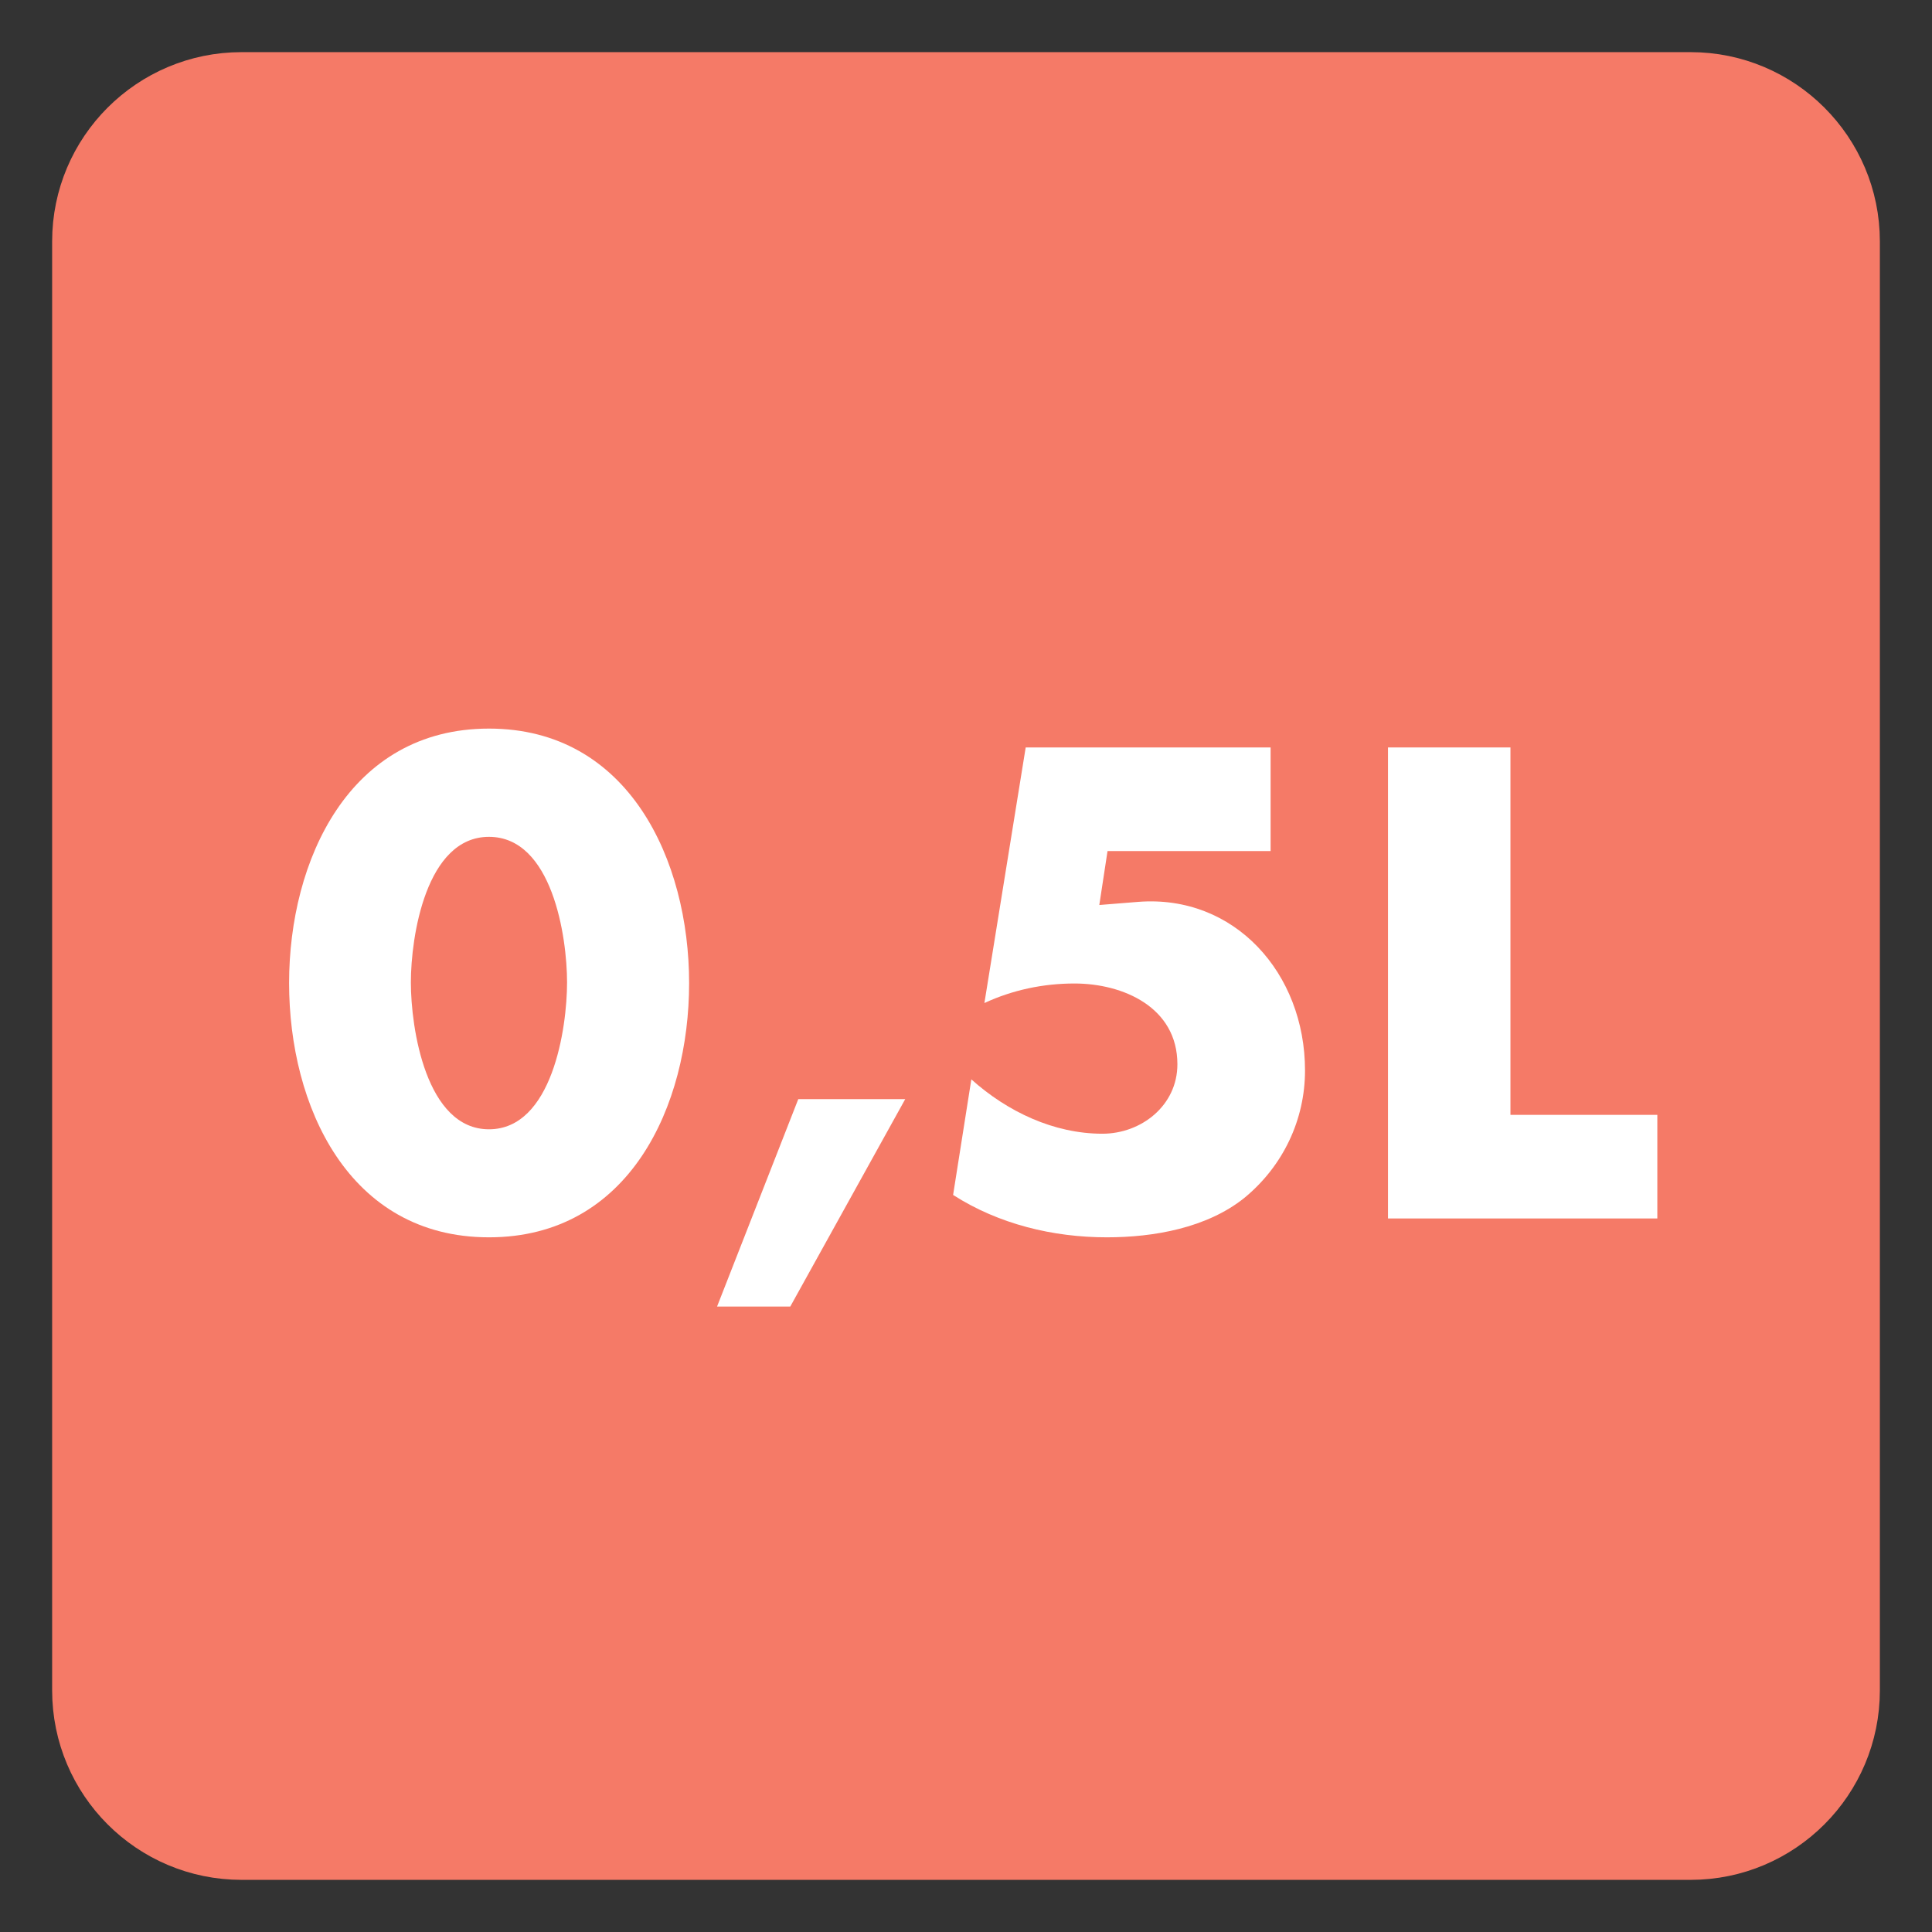
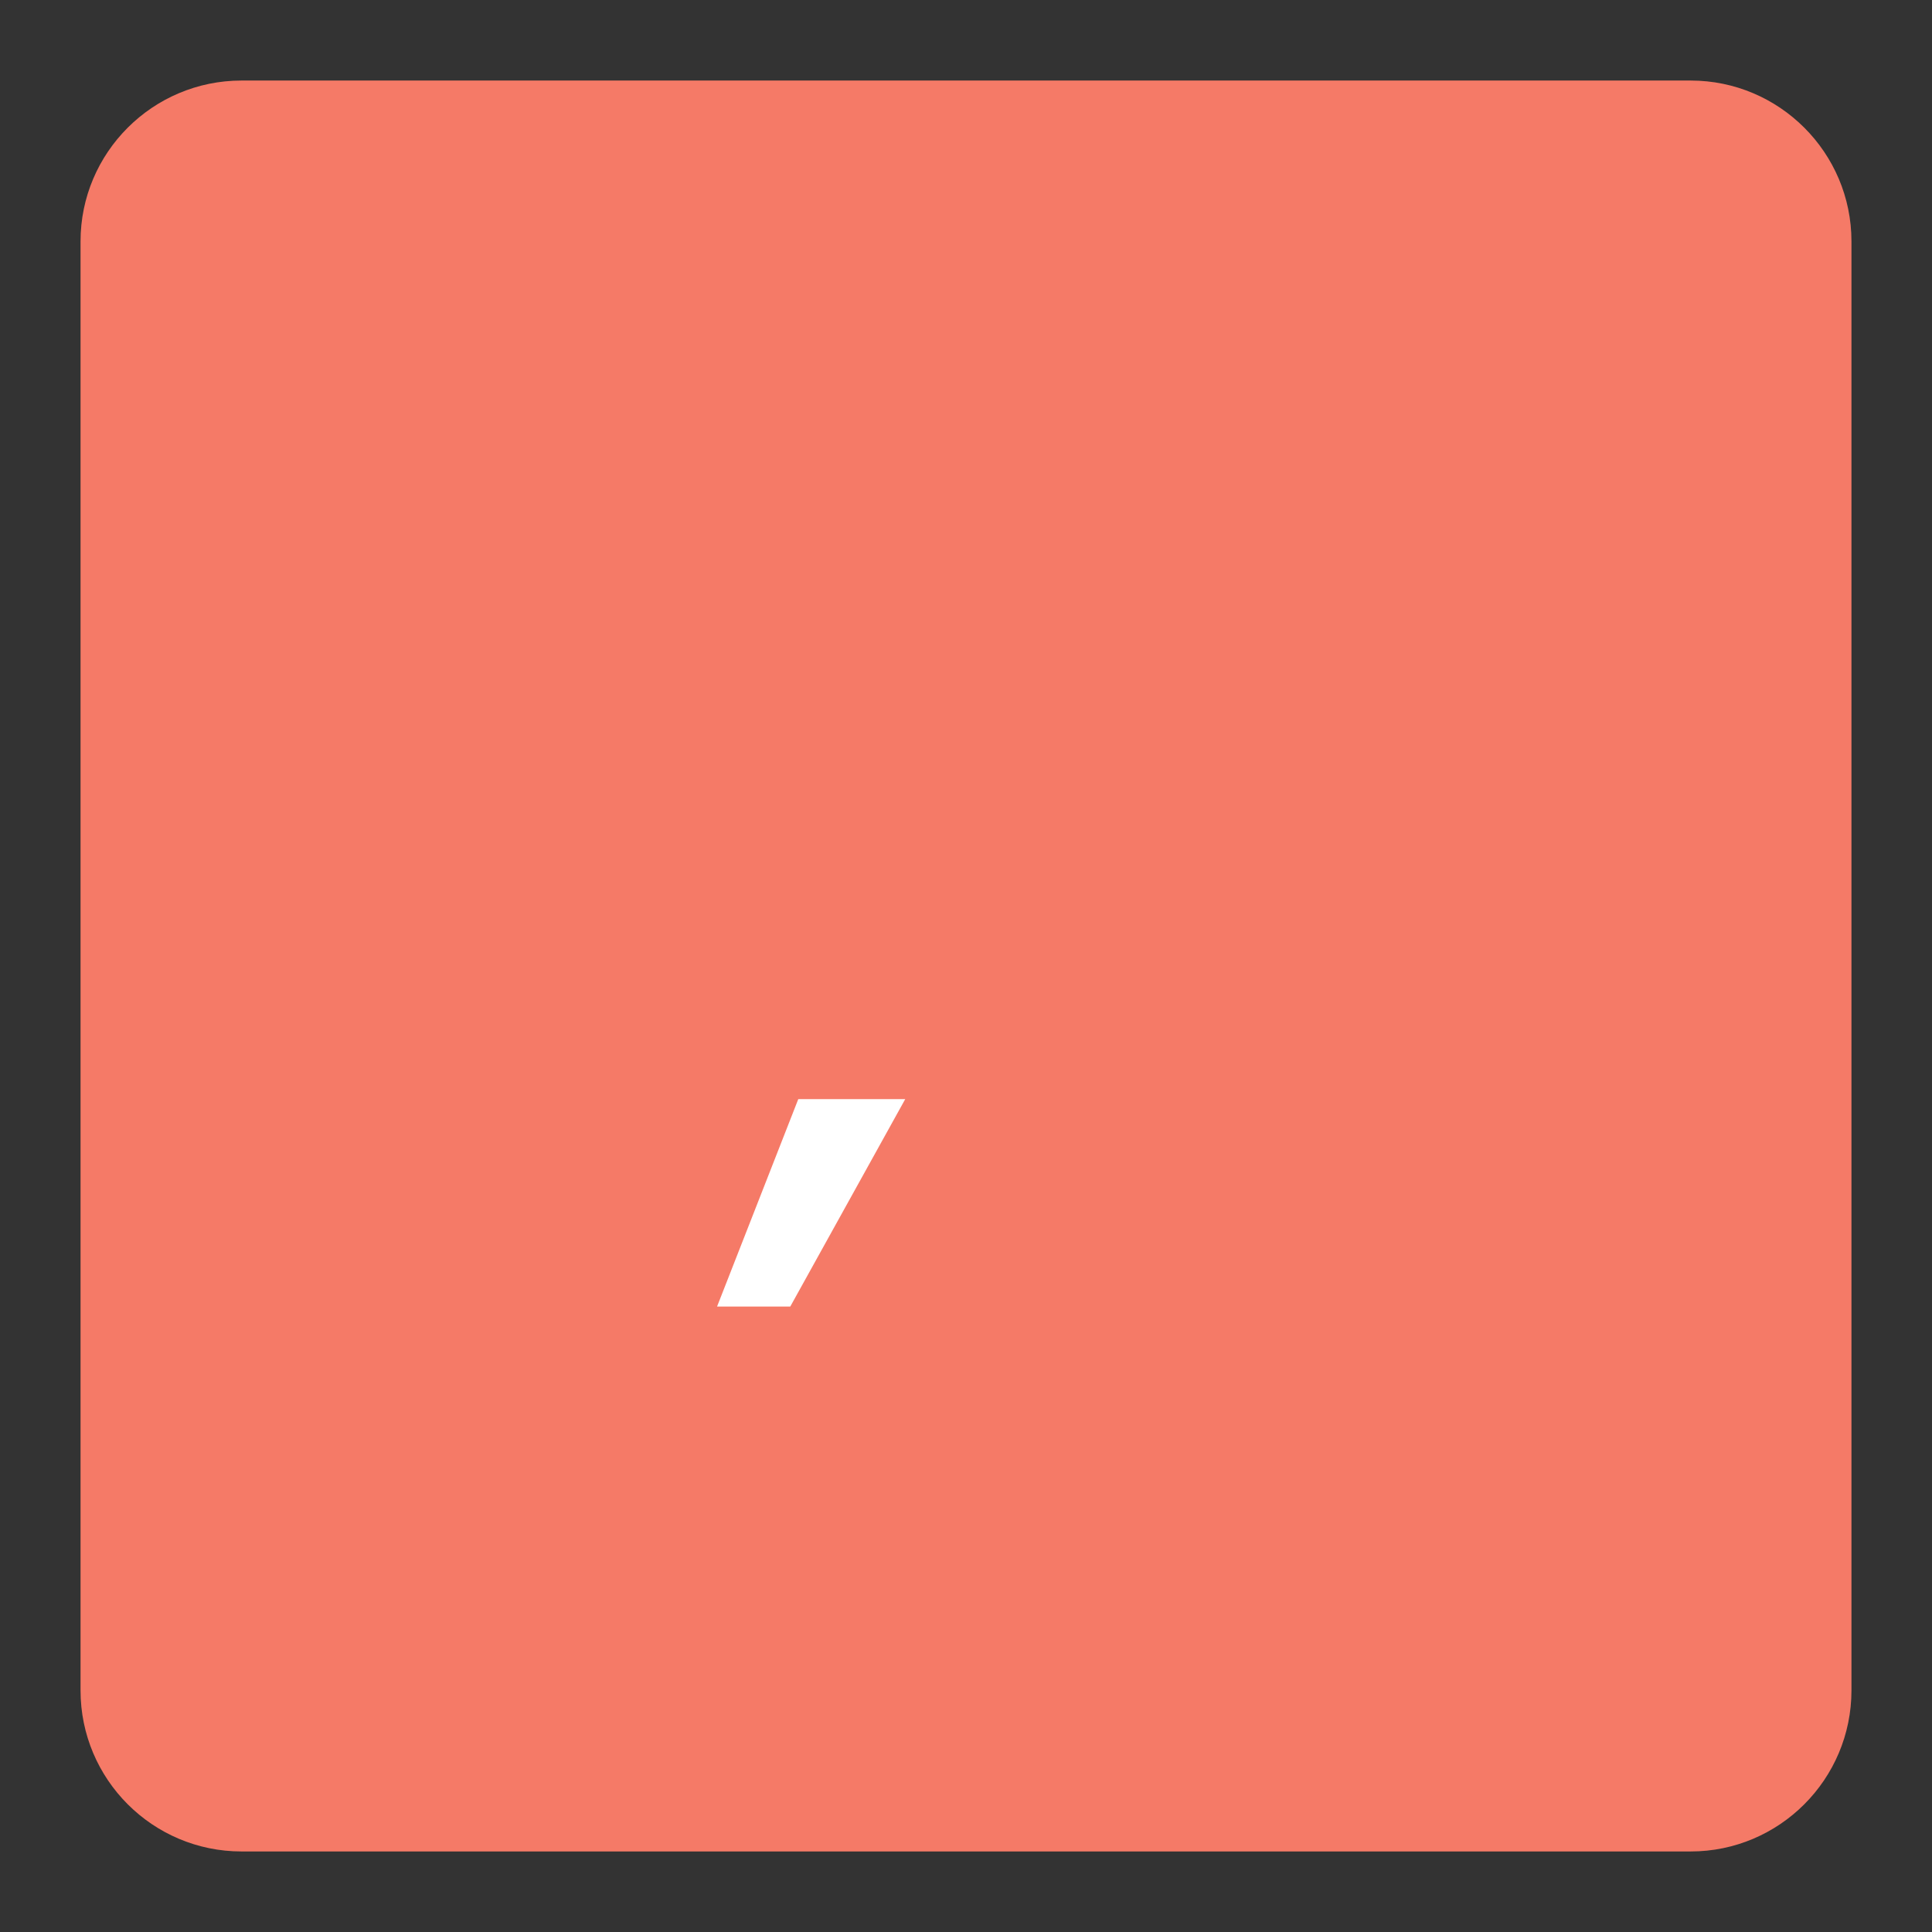
<svg xmlns="http://www.w3.org/2000/svg" width="34.016pt" height="34.016pt" viewBox="0 0 34.016 34.016" version="1.1">
  <rect x="0" y="0" width="34.016" height="34.016" fill="#333333" stroke="none" />
  <g id="surface1">
    <path style=" stroke:none;fill-rule:nonzero;fill:rgb(96.085%,47.85%,40.547%);fill-opacity:1;" d="M 32.598 29.762 C 32.598 31.328 31.328 32.598 29.766 32.598 L 4.254 32.598 C 2.688 32.598 1.418 31.328 1.418 29.762 L 1.418 4.25 C 1.418 2.688 2.688 1.418 4.254 1.418 L 29.766 1.418 C 31.328 1.418 32.598 2.688 32.598 4.25 Z M 32.598 29.762 " />
-     <path style="fill:none;stroke-width:1;stroke-linecap:butt;stroke-linejoin:miter;stroke:rgb(96.085%,47.85%,40.547%);stroke-opacity:1;stroke-miterlimit:4;" d="M -0 0.002 C -0 -1.565 -1.27 -2.834 -2.832 -2.834 L -28.344 -2.834 C -29.91 -2.834 -31.18 -1.565 -31.18 0.002 L -31.18 25.514 C -31.18 27.076 -29.91 28.346 -28.344 28.346 L -2.832 28.346 C -1.27 28.346 -0 27.076 -0 25.514 Z M -0 0.002 " transform="matrix(1,0,0,-1,32.598,29.764)" />
-     <path style=" stroke:none;fill-rule:nonzero;fill:rgb(100%,100%,100%);fill-opacity:1;" d="M 7.234 17.297 C 7.234 18.102 7.5 19.883 8.609 19.883 C 9.723 19.883 9.984 18.102 9.984 17.297 C 9.984 16.492 9.723 14.734 8.609 14.734 C 7.5 14.734 7.234 16.492 7.234 17.297 M 12.133 17.309 C 12.133 19.465 11.086 21.785 8.609 21.785 C 6.133 21.785 5.09 19.465 5.09 17.309 C 5.09 15.152 6.145 12.828 8.609 12.828 C 11.074 12.828 12.133 15.152 12.133 17.309 " />
    <path style=" stroke:none;fill-rule:nonzero;fill:rgb(100%,100%,100%);fill-opacity:1;" d="M 15.938 19.352 L 13.914 23.004 L 12.625 23.004 L 14.055 19.352 Z M 15.938 19.352 " />
-     <path style=" stroke:none;fill-rule:nonzero;fill:rgb(100%,100%,100%);fill-opacity:1;" d="M 19.5 14.984 L 19.355 15.934 L 20.039 15.879 C 21.734 15.746 22.977 17.133 22.977 18.848 C 22.977 19.715 22.59 20.531 21.91 21.09 C 21.25 21.621 20.312 21.785 19.488 21.785 C 18.543 21.785 17.586 21.555 16.781 21.039 L 17.102 19.004 C 17.738 19.574 18.555 19.961 19.41 19.961 C 20.094 19.961 20.73 19.465 20.73 18.738 C 20.73 17.734 19.773 17.316 18.918 17.316 C 18.367 17.316 17.828 17.43 17.332 17.66 L 18.059 13.16 L 22.371 13.16 L 22.371 14.984 Z M 19.5 14.984 " />
-     <path style=" stroke:none;fill-rule:nonzero;fill:rgb(100%,100%,100%);fill-opacity:1;" d="M 26.594 19.629 L 29.18 19.629 L 29.18 21.453 L 24.438 21.453 L 24.438 13.16 L 26.594 13.16 Z M 26.594 19.629 " />
  </g>
</svg>